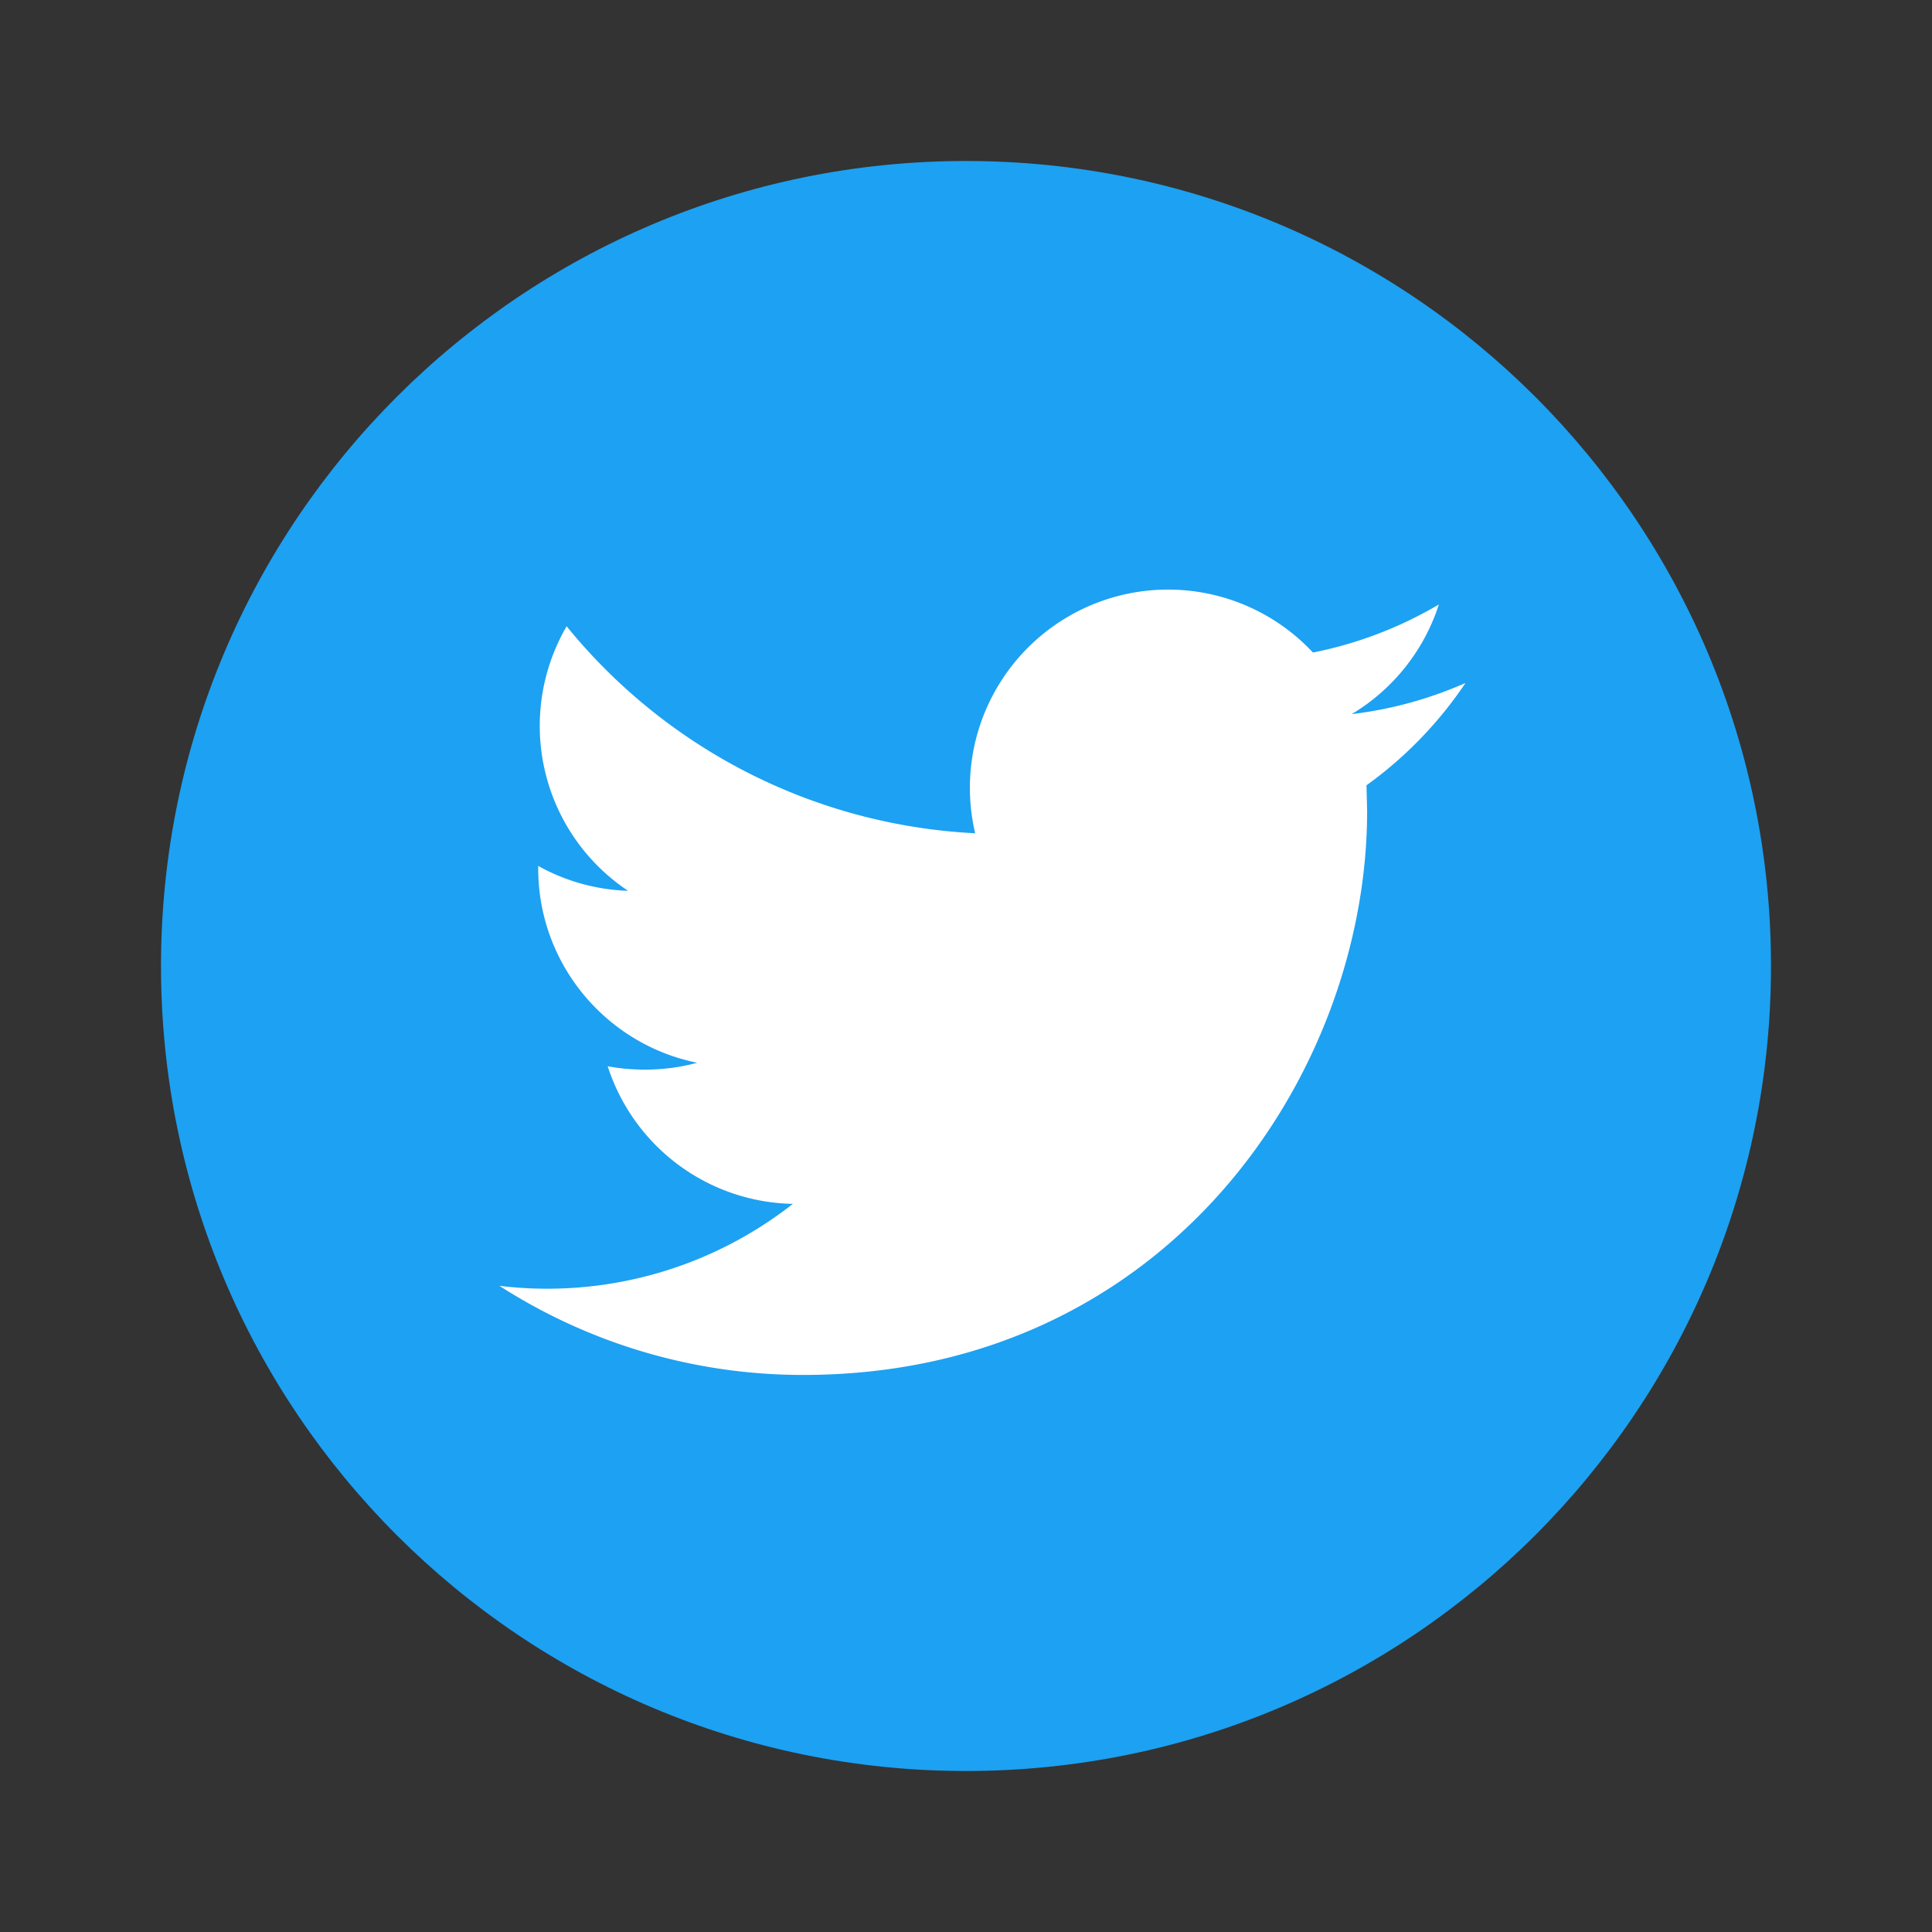
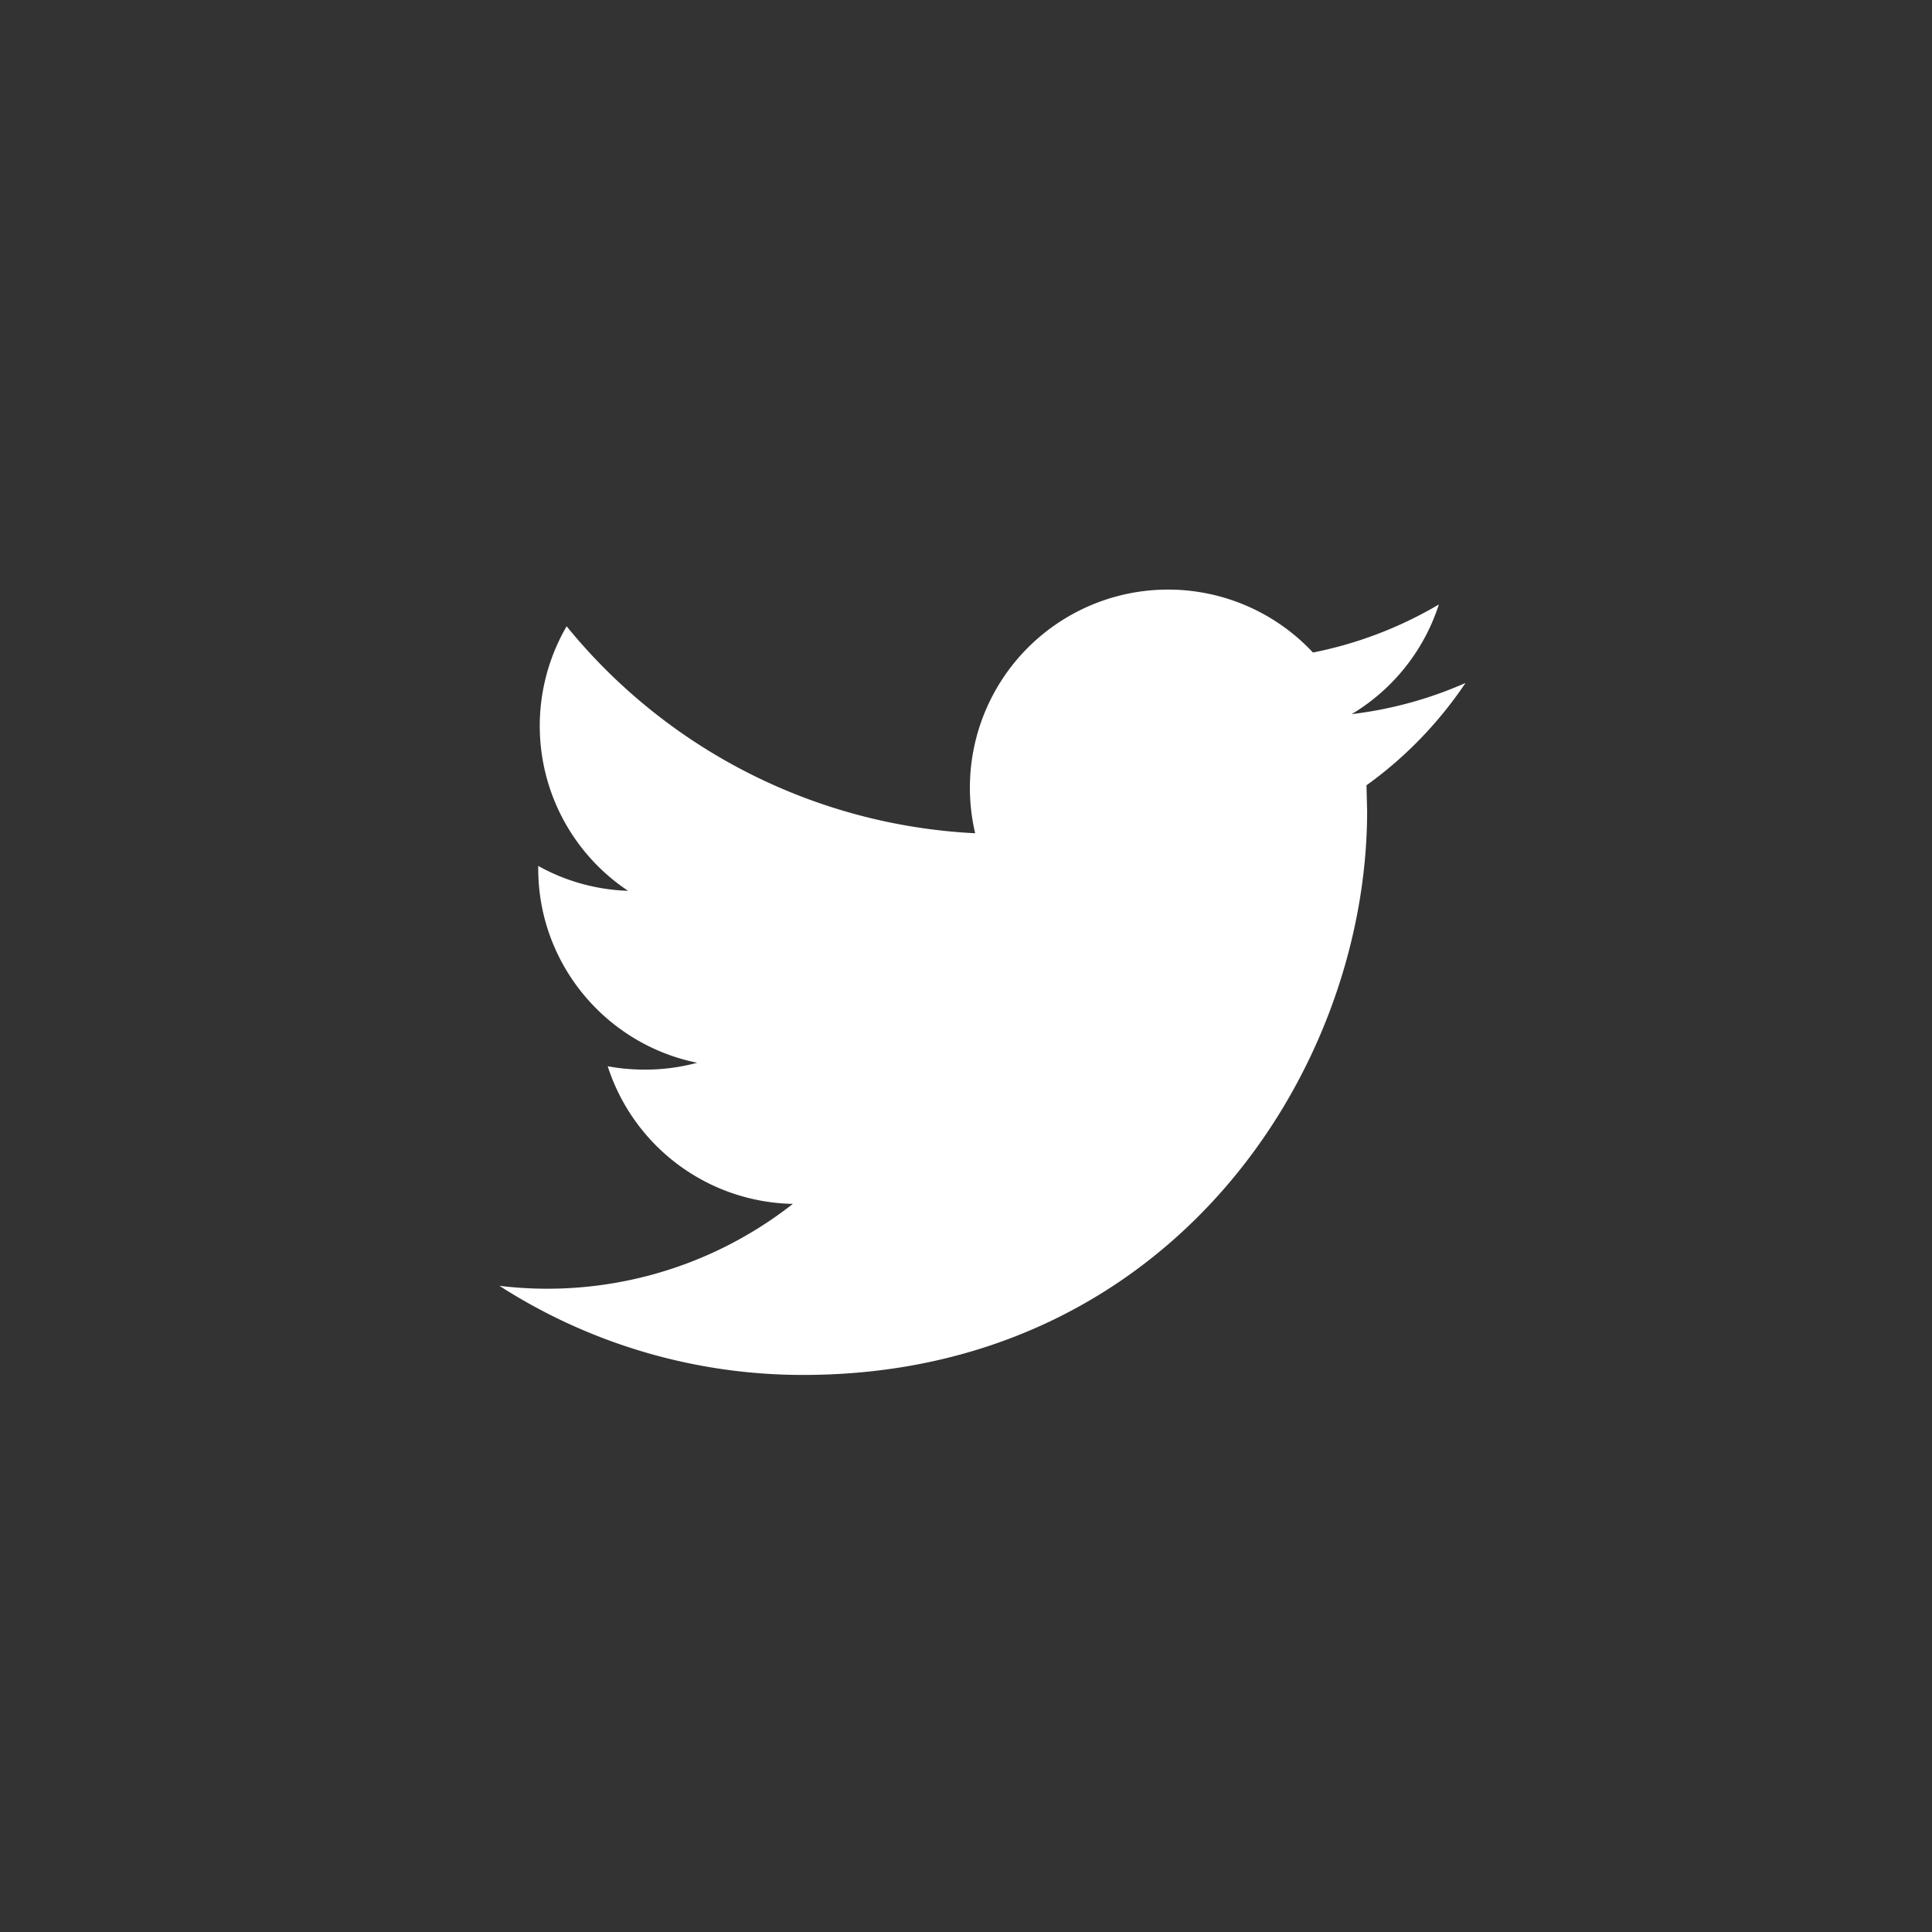
<svg viewBox="0 0 24 24" fill="currentColor" width="40" height="40" data-ux="IconSocial" class="x-el x-el-svg c1-1 c1-2 c1-6p c1-2k c1-36 c1-89 c1-8a c1-5a c1-b c1-c c1-8b c1-8c c1-d c1-8d c1-8e c1-8f c1-8g c1-8h c1-8i c1-8j c1-8k c1-e c1-f c1-g" style="color: rgb(27, 27, 27);">
  <rect x="0" y="0" width="24" height="24" fill="#333333" stroke="none" />
  <g>
-     <path d="M12 2c5.523 0 10 4.476 10 10 0 5.523-4.477 10-10 10-5.522 0-10-4.477-10-10C2 6.478 6.478 2 12 2z" fill="rgb(29, 161, 242)" />
    <path d="M16.975 9.755c.481-.345.9-.779 1.23-1.271a4.936 4.936 0 01-1.414.387 2.469 2.469 0 001.083-1.362 4.986 4.986 0 01-1.564.597 2.462 2.462 0 00-4.196 2.245A6.987 6.987 0 017.039 7.78a2.461 2.461 0 00.763 3.286 2.457 2.457 0 01-1.116-.309v.031c0 1.193.849 2.187 1.975 2.414a2.464 2.464 0 01-.649.085c-.16 0-.312-.013-.463-.042a2.466 2.466 0 002.3 1.71 4.94 4.94 0 01-3.645 1.018 6.968 6.968 0 003.773 1.107c4.53 0 7.006-3.75 7.006-7.005l-.008-.319z" fill="rgb(255, 255, 255)" />
  </g>
</svg>